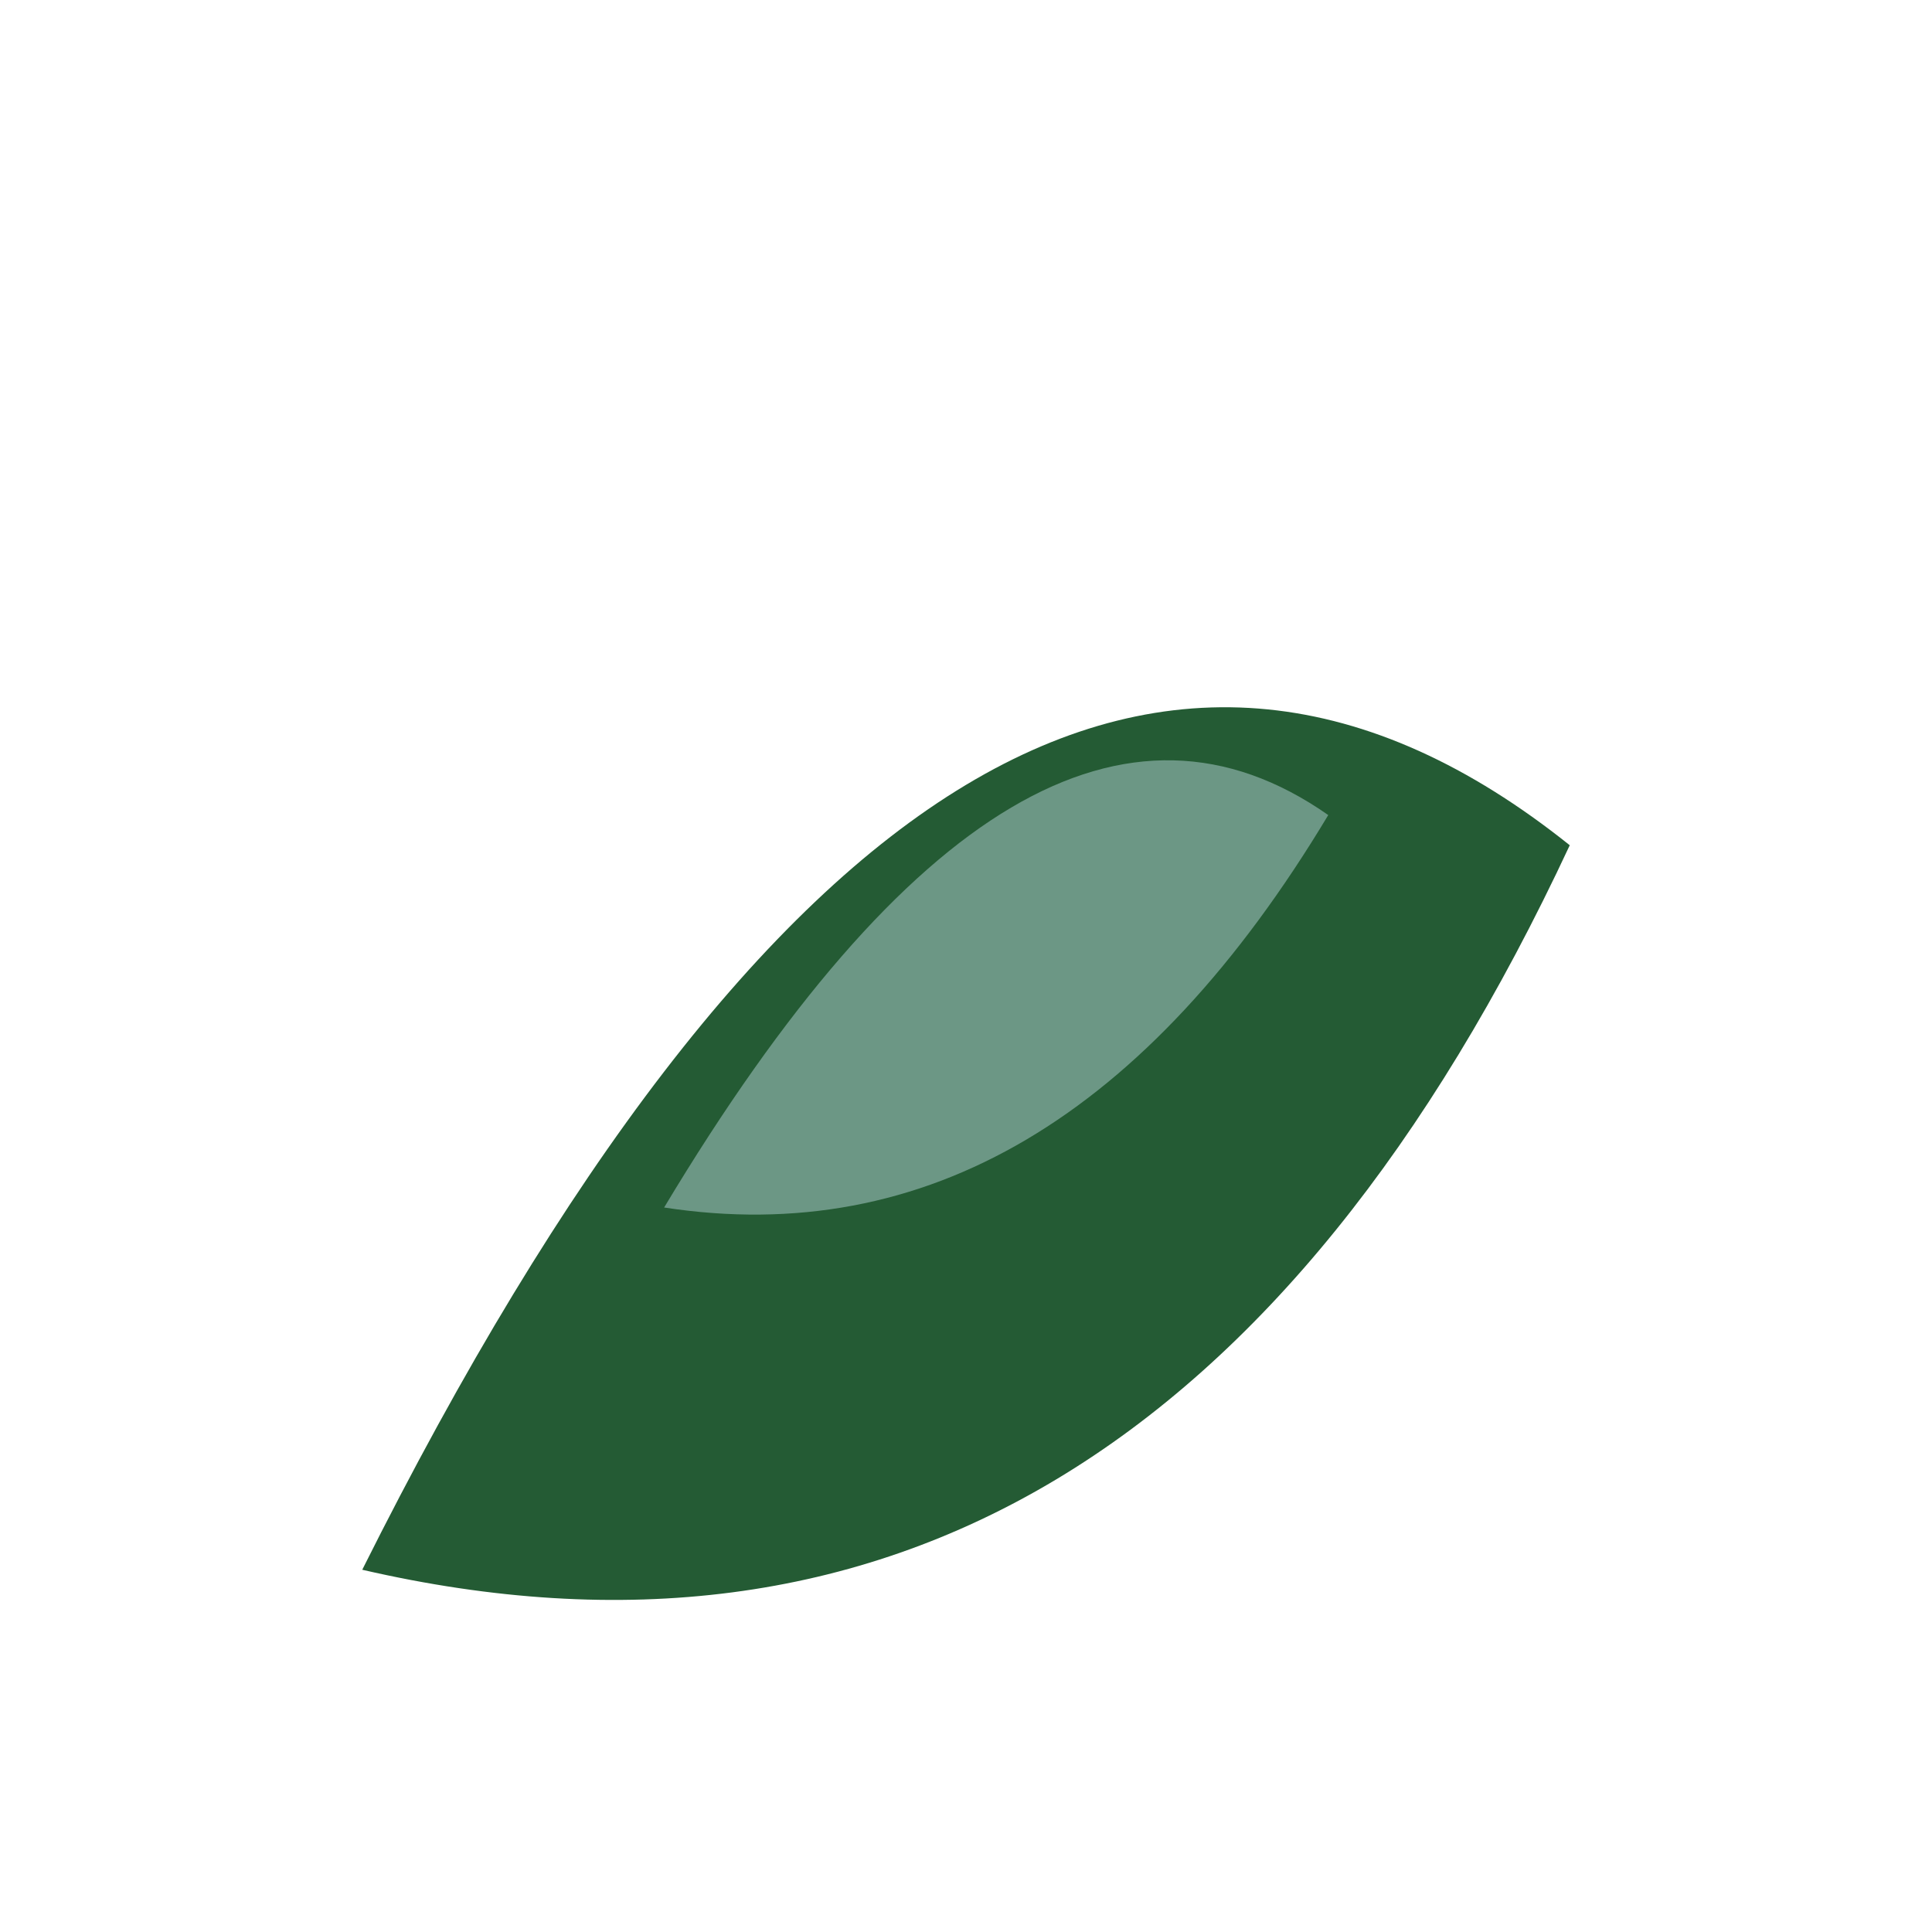
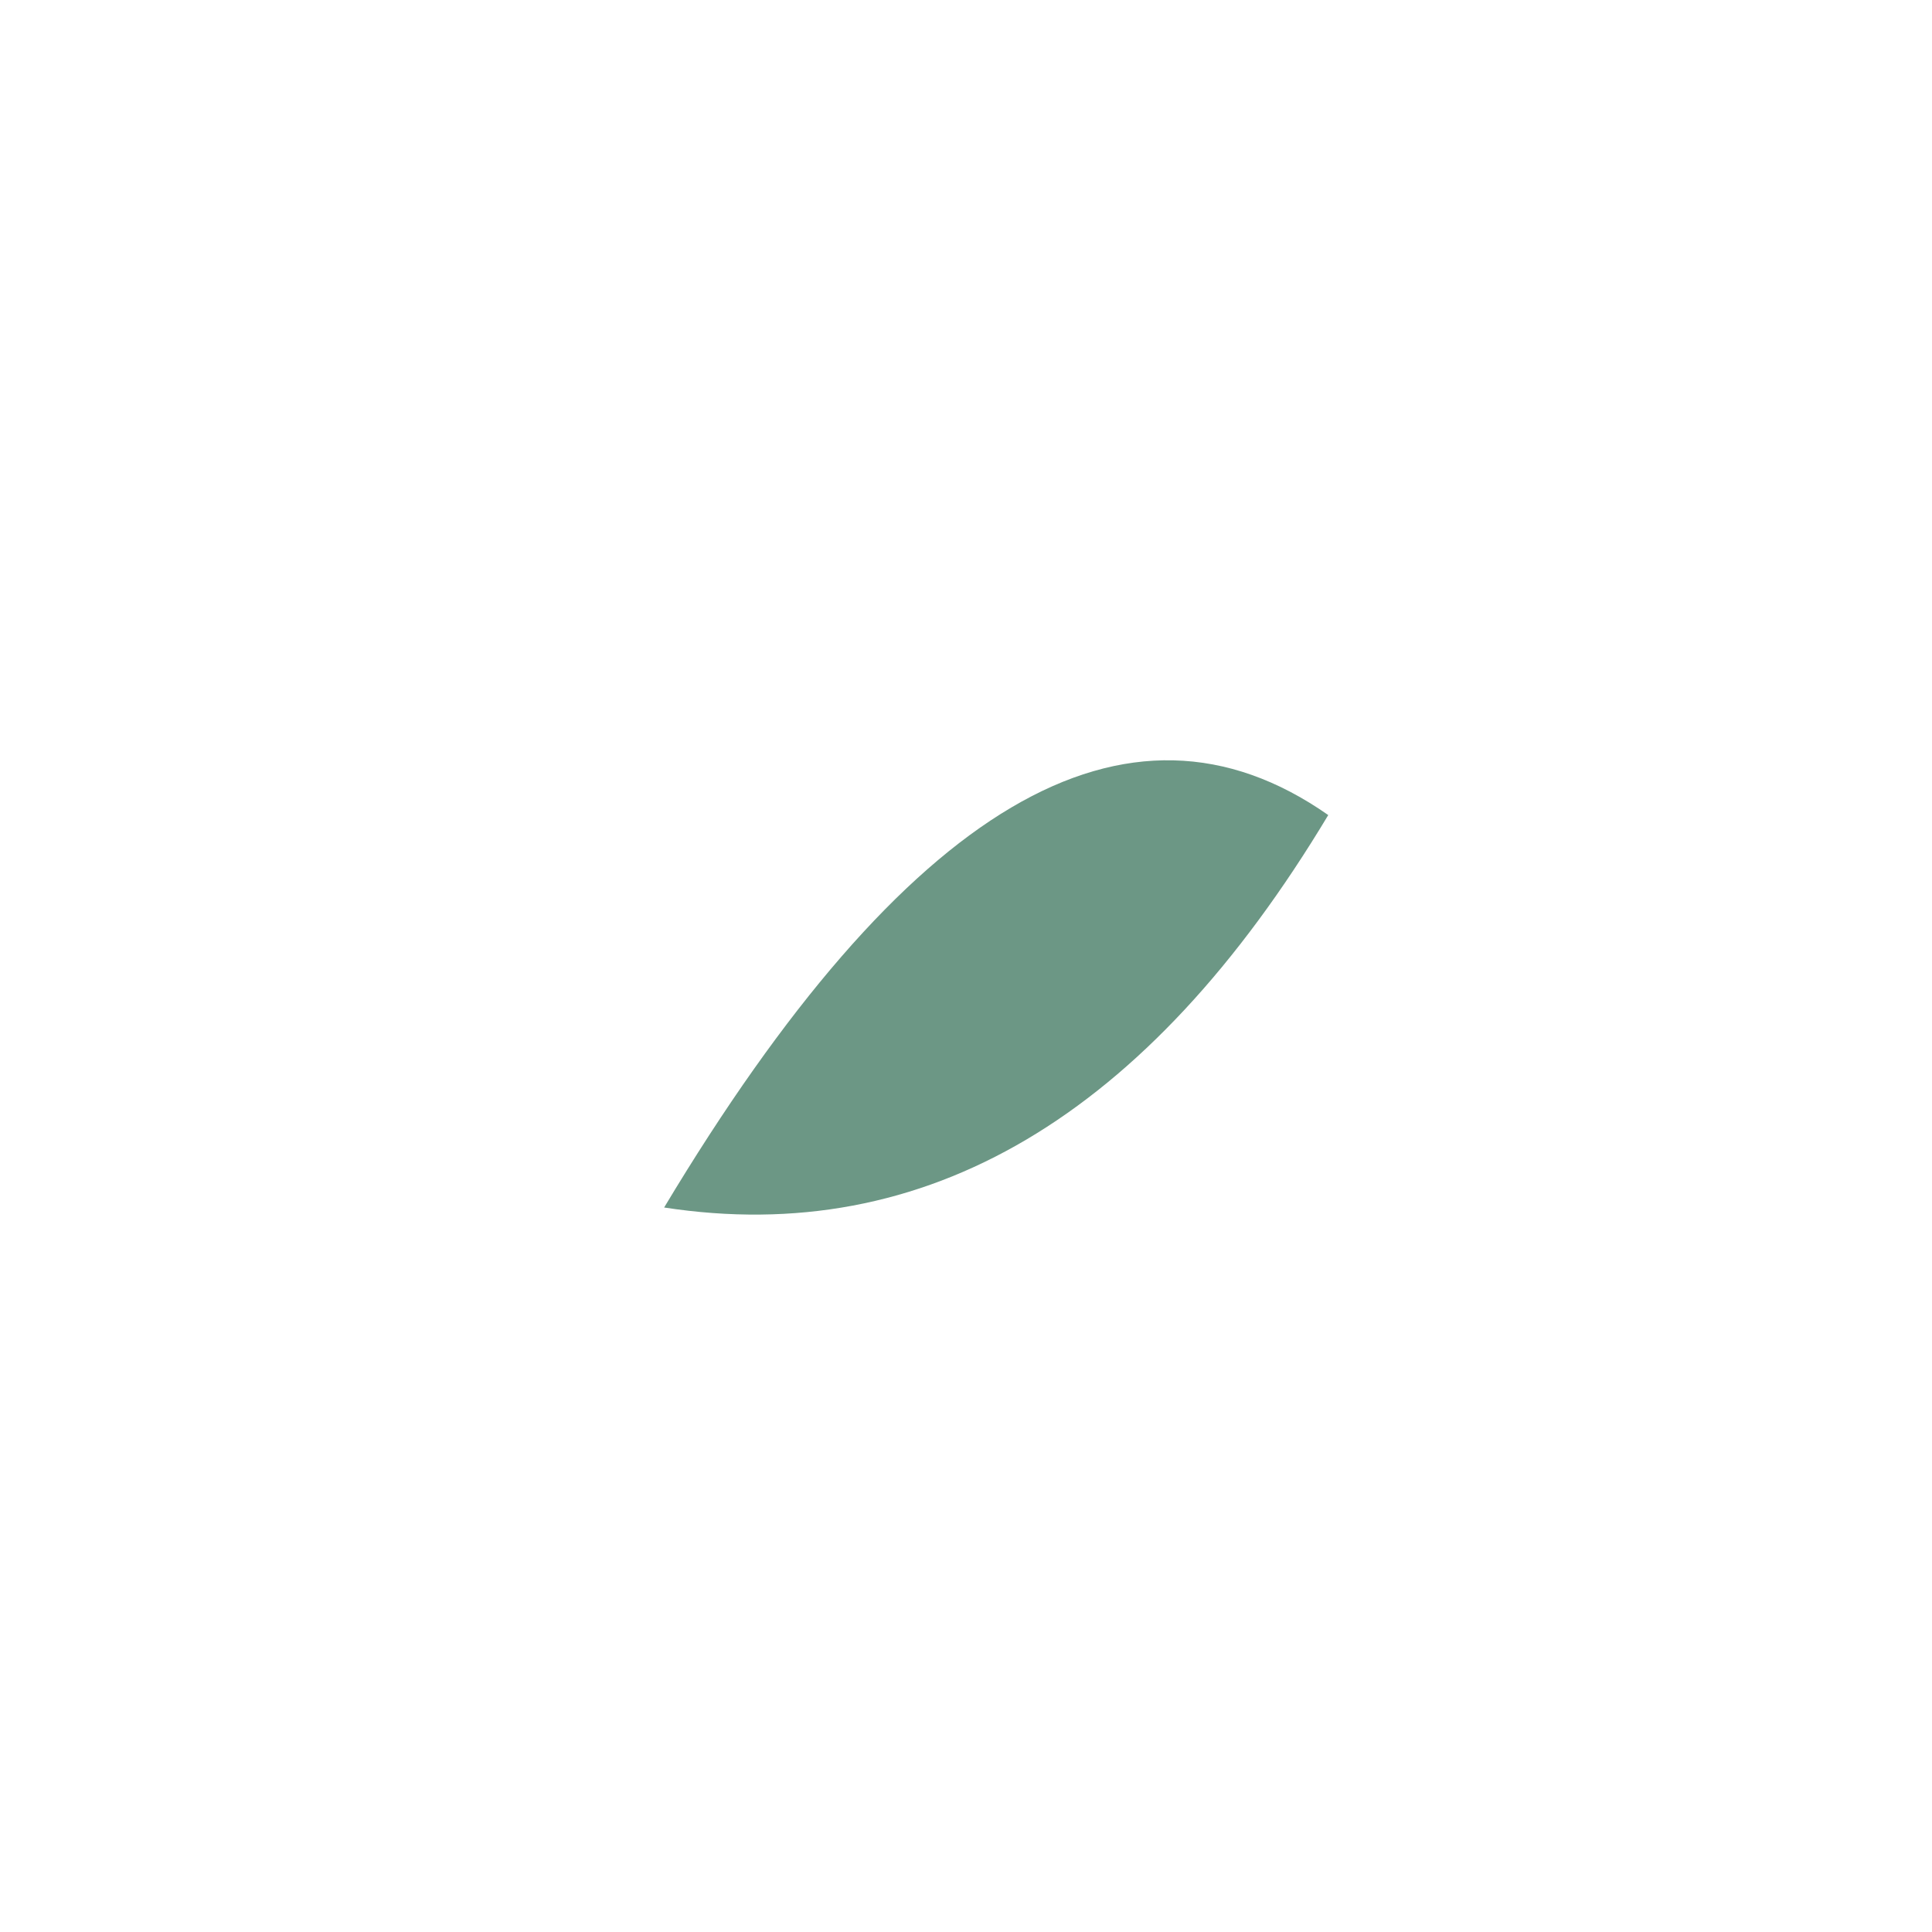
<svg xmlns="http://www.w3.org/2000/svg" width="32" height="32" viewBox="0 0 32 32">
-   <path d="M6 26Q16 6 26 14Q19 29 6 26Z" fill="#245B34" />
  <path d="M11 20Q17 10 22 13.5Q17.5 21 11 20Z" fill="#6C9785" />
</svg>